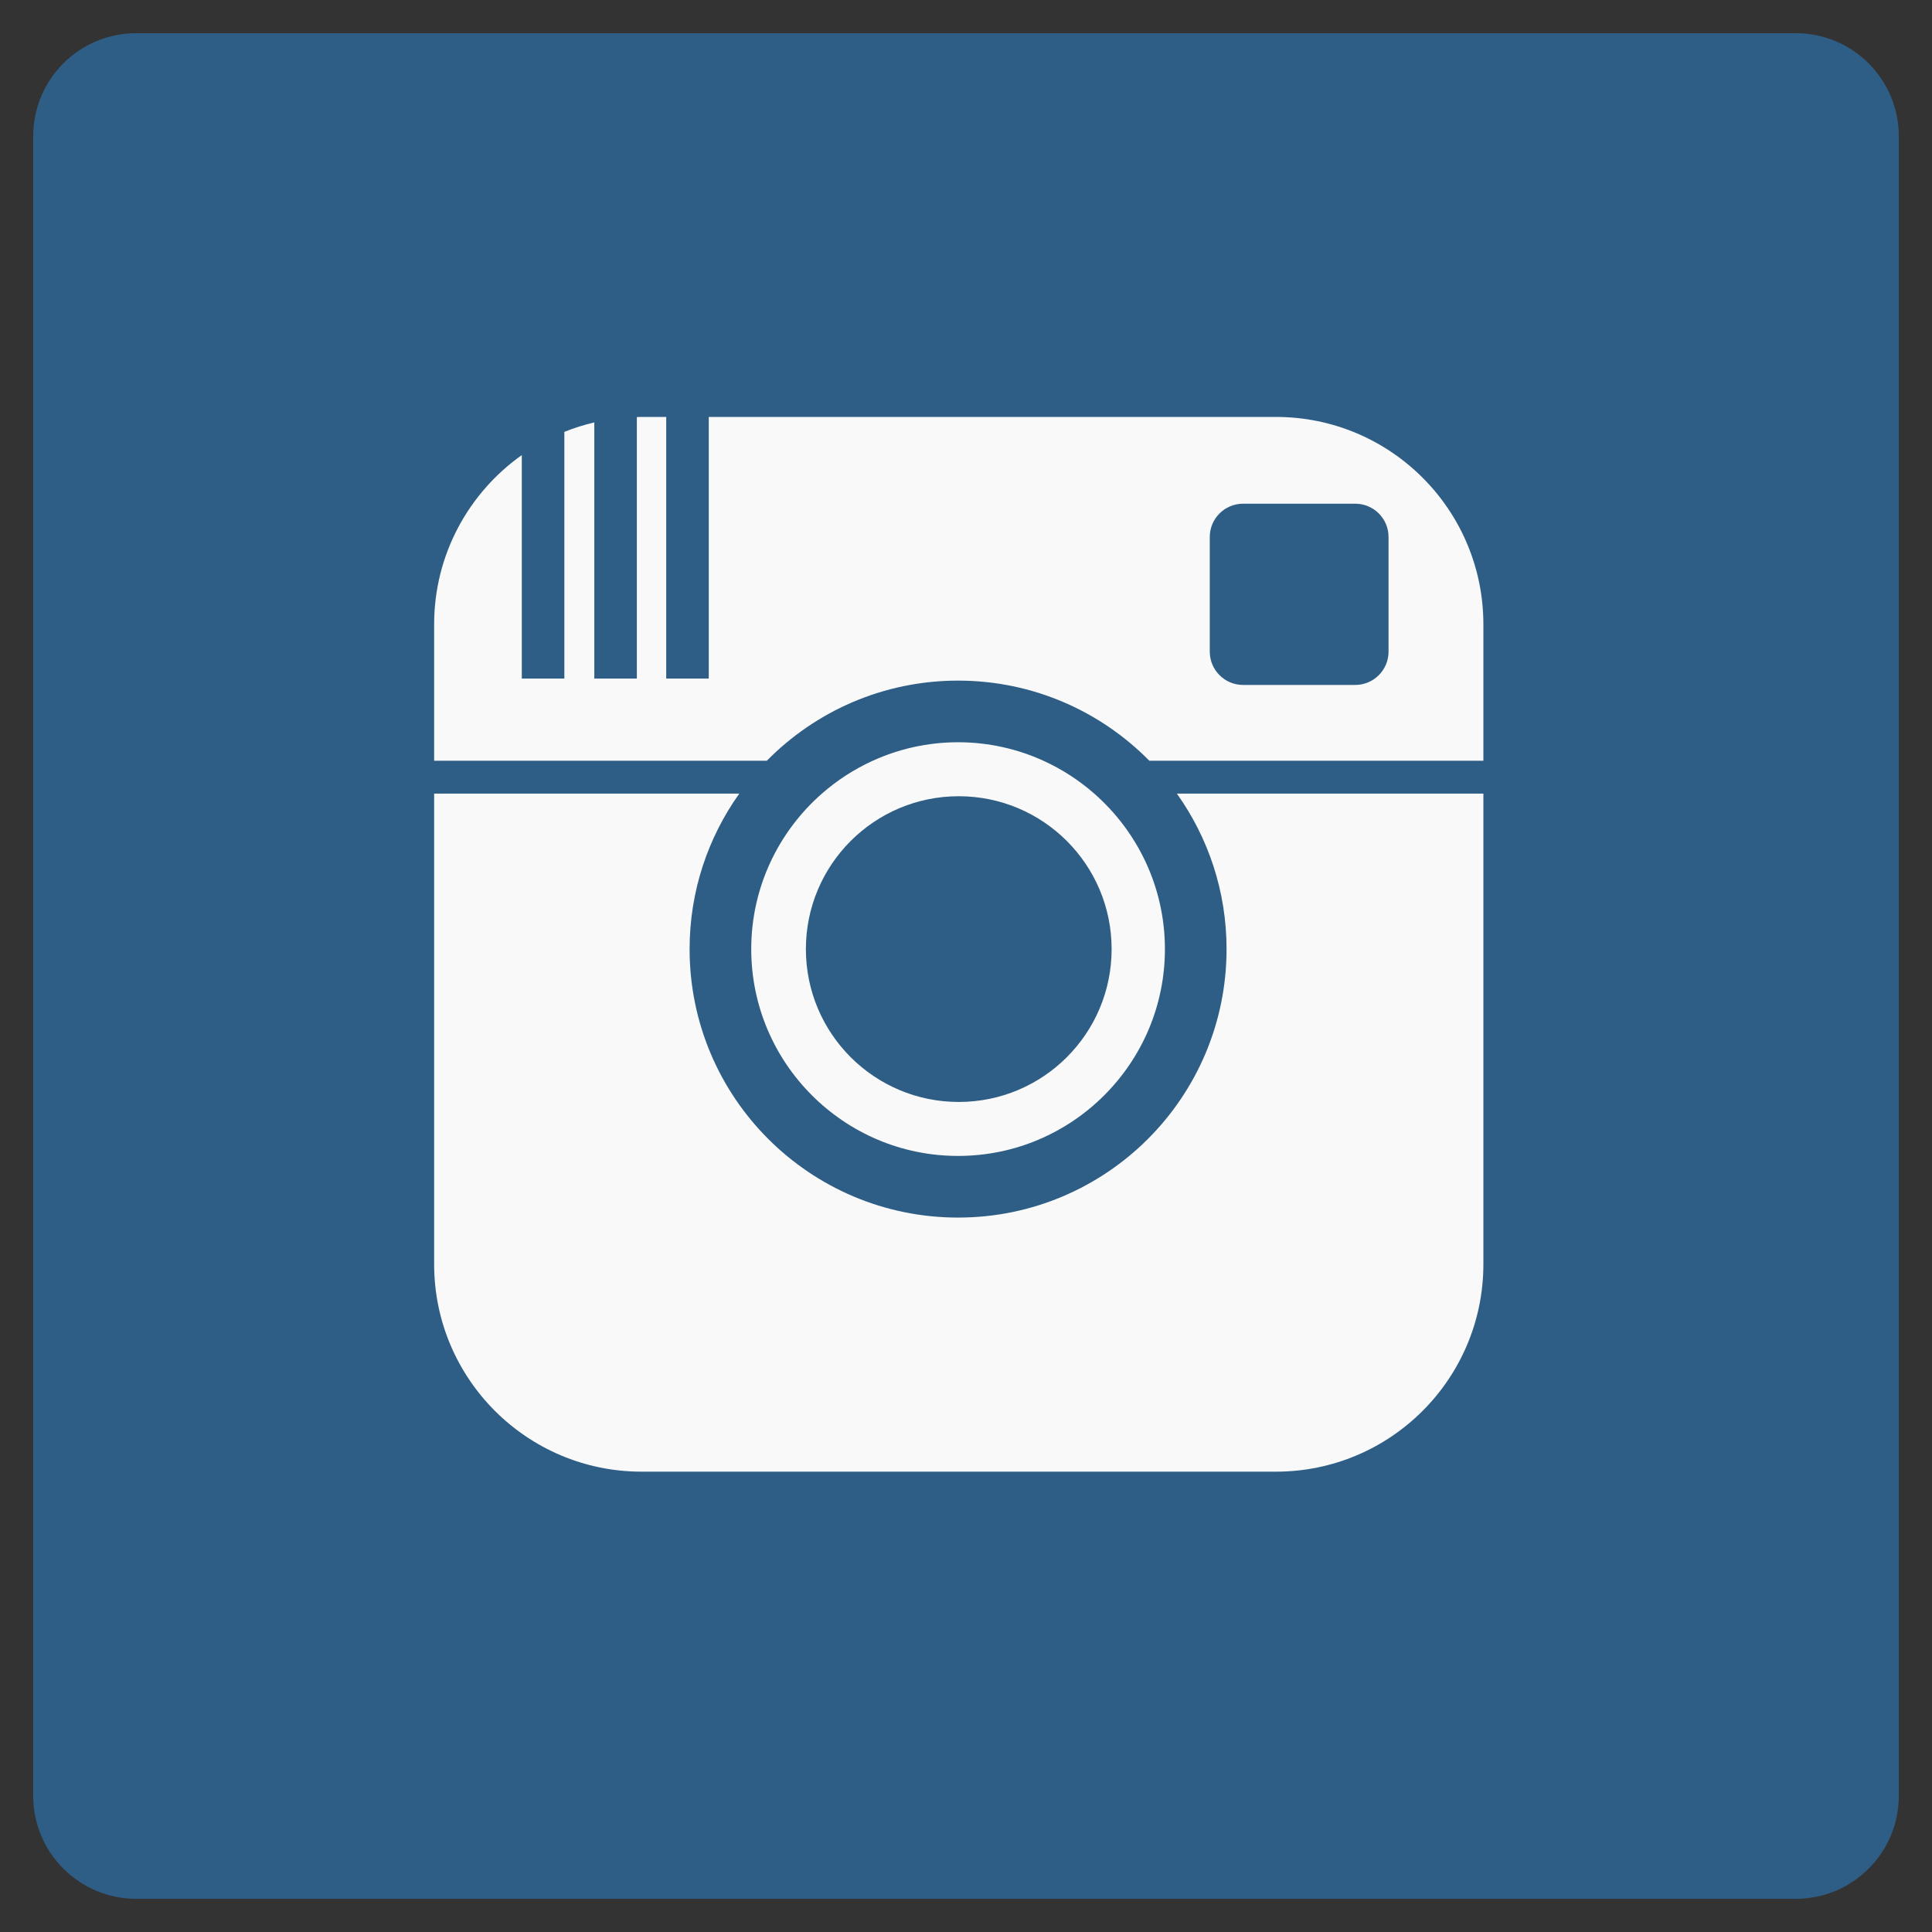
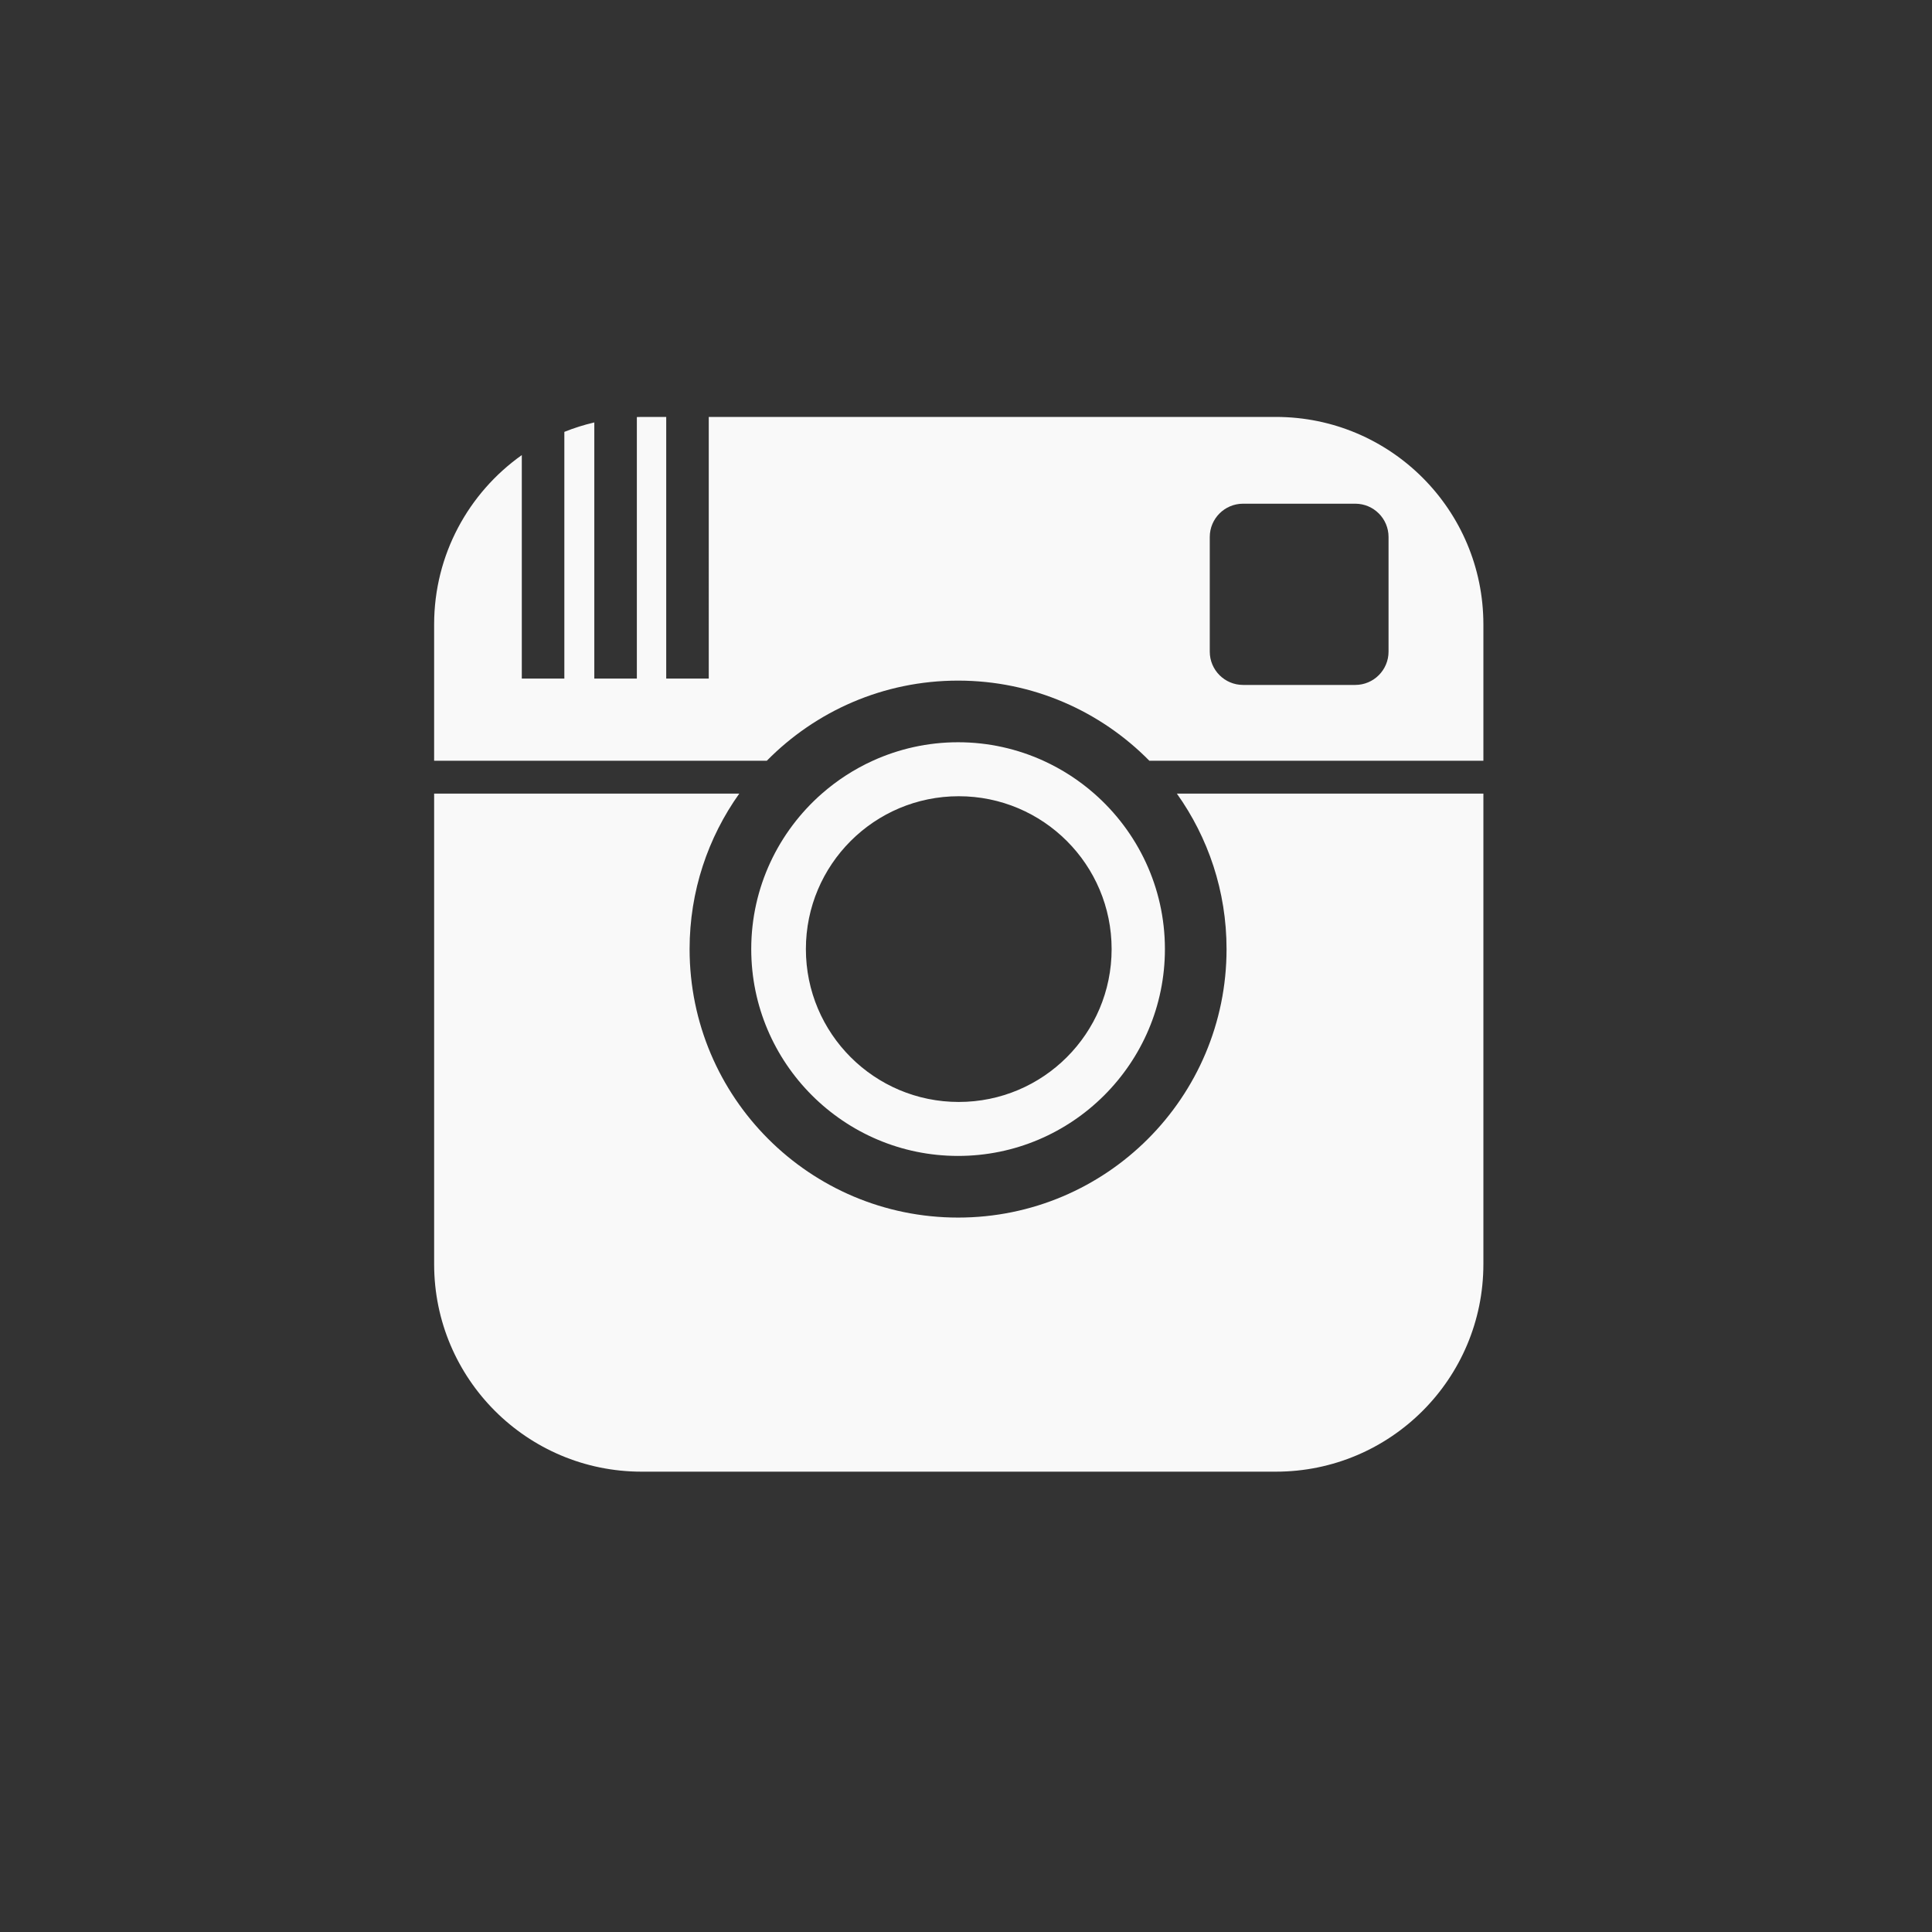
<svg xmlns="http://www.w3.org/2000/svg" version="1.1" id="Layer_1" x="0px" y="0px" width="266.893px" height="266.895px" viewBox="0 0 266.893 266.895" enable-background="new 0 0 266.893 266.895" xml:space="preserve">
  <rect x="0" y="0" width="266.893" height="266.895" fill="#333333" stroke="none" />
-   <path id="Blue_1_" fill="#2E5E86" d="M248.082,262.307c7.854,0,14.223-6.369,14.223-14.225V18.812  c0-7.855-6.368-14.224-14.223-14.224H18.812c-7.855,0-14.224,6.367-14.224,14.224v229.271c0,7.854,6.366,14.225,14.224,14.225  L248.082,262.307L248.082,262.307z" />
  <path id="instagram-icon" fill="#F9F9F9" d="M162.579,109.634h42.341v64.999c0,15.833-12.834,28.668-28.668,28.668H88.641  c-15.833,0-28.668-12.836-28.668-28.668v-64.999h42.151c-4.314,6.061-6.861,13.469-6.861,21.477  c0,20.483,16.605,37.089,37.089,37.089c20.483,0,37.088-16.605,37.088-37.089C169.441,123.102,166.895,115.695,162.579,109.634z   M204.92,86.264v18.828h-46.145c-6.729-6.83-16.079-11.07-26.423-11.07c-10.345,0-19.696,4.239-26.423,11.07H59.972V86.264  c0-9.663,4.786-18.203,12.111-23.396v30.87h5.878V59.66c1.333-0.536,2.715-0.973,4.139-1.305v35.383h5.877V57.613  c0.221-0.005,0.441-0.017,0.663-0.017h3.394v36.142h5.877V57.596h78.34C192.086,57.596,204.92,70.43,204.92,86.264z M191.818,74.181  c0-2.54-2.06-4.598-4.599-4.598h-15.497c-2.541,0-4.6,2.059-4.6,4.598V90.02c0,2.539,2.059,4.599,4.6,4.599h15.497  c2.539,0,4.599-2.06,4.599-4.599V74.181L191.818,74.181z M103.779,131.111c0-8.554,3.783-16.236,9.758-21.477  c2.096-1.838,4.461-3.374,7.029-4.542c3.596-1.635,7.585-2.555,11.786-2.555c4.202,0,8.19,0.919,11.786,2.555  c2.568,1.168,4.934,2.704,7.029,4.542c5.976,5.241,9.759,12.923,9.759,21.477c0,15.756-12.818,28.573-28.574,28.573  S103.779,146.866,103.779,131.111z M111.328,131.111c0,11.663,9.455,21.117,21.118,21.117c11.663,0,21.117-9.454,21.117-21.117  c0-11.664-9.453-21.117-21.117-21.117C120.783,109.993,111.328,119.447,111.328,131.111z" />
</svg>